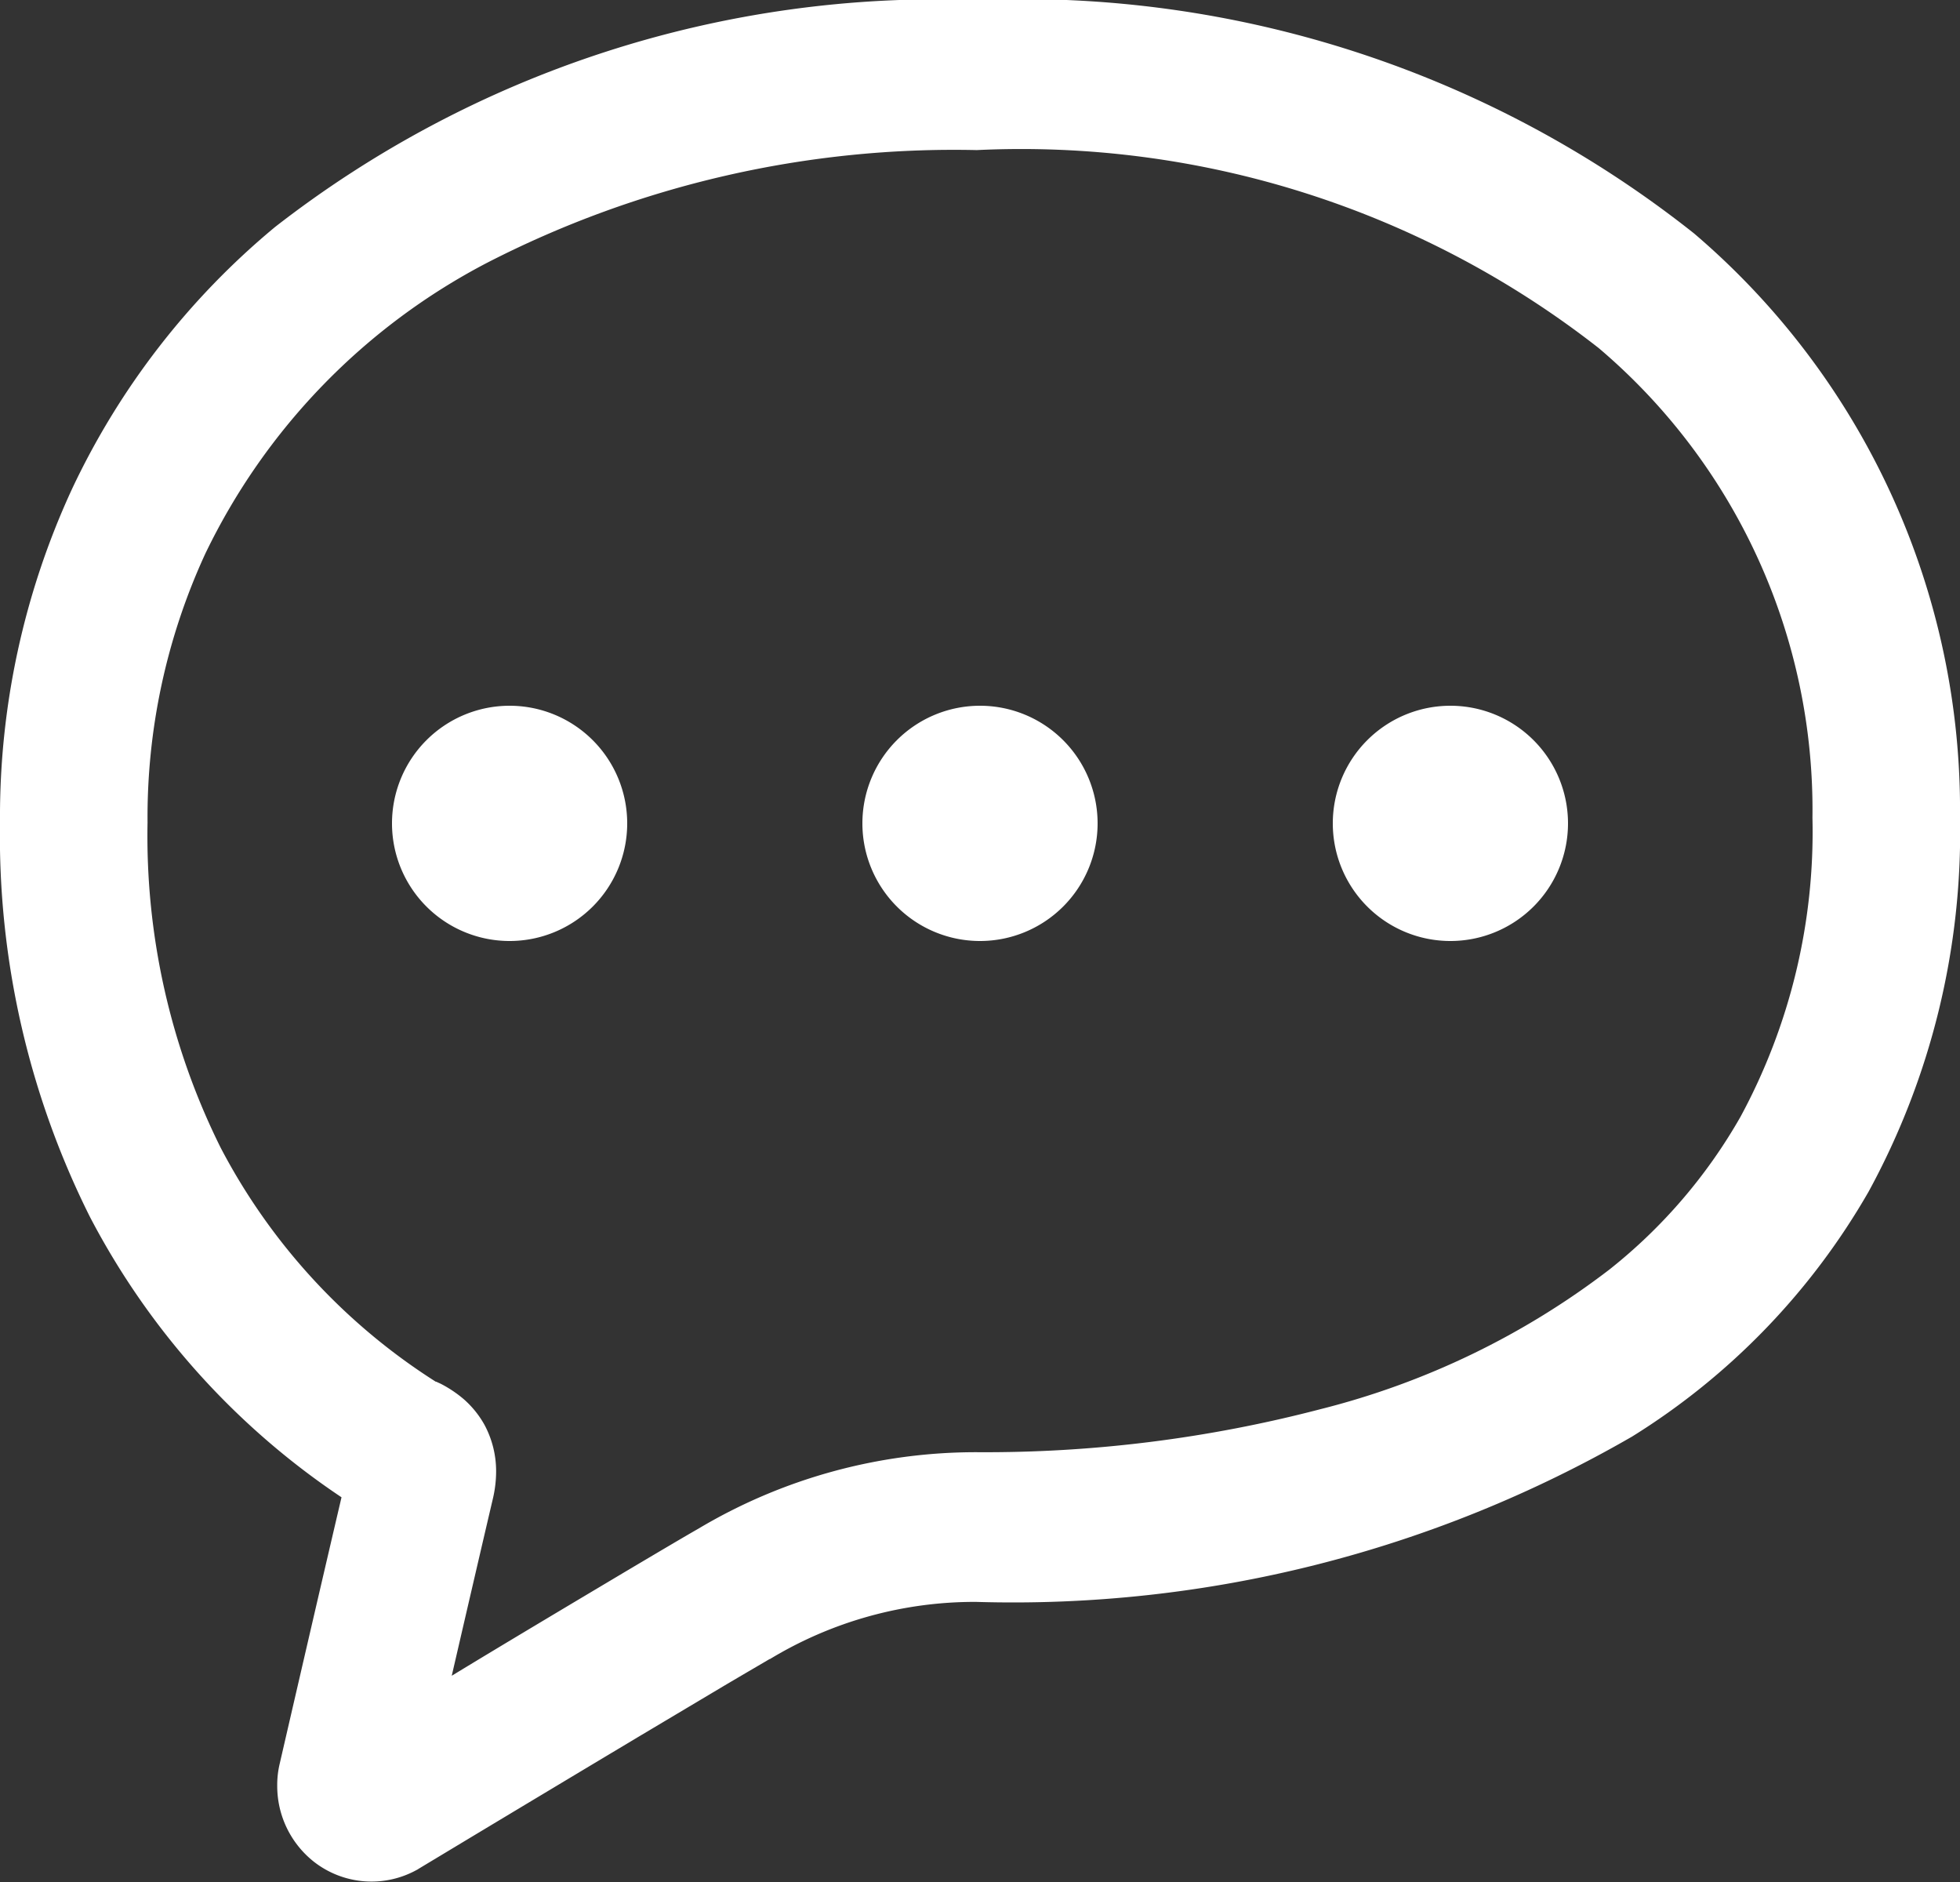
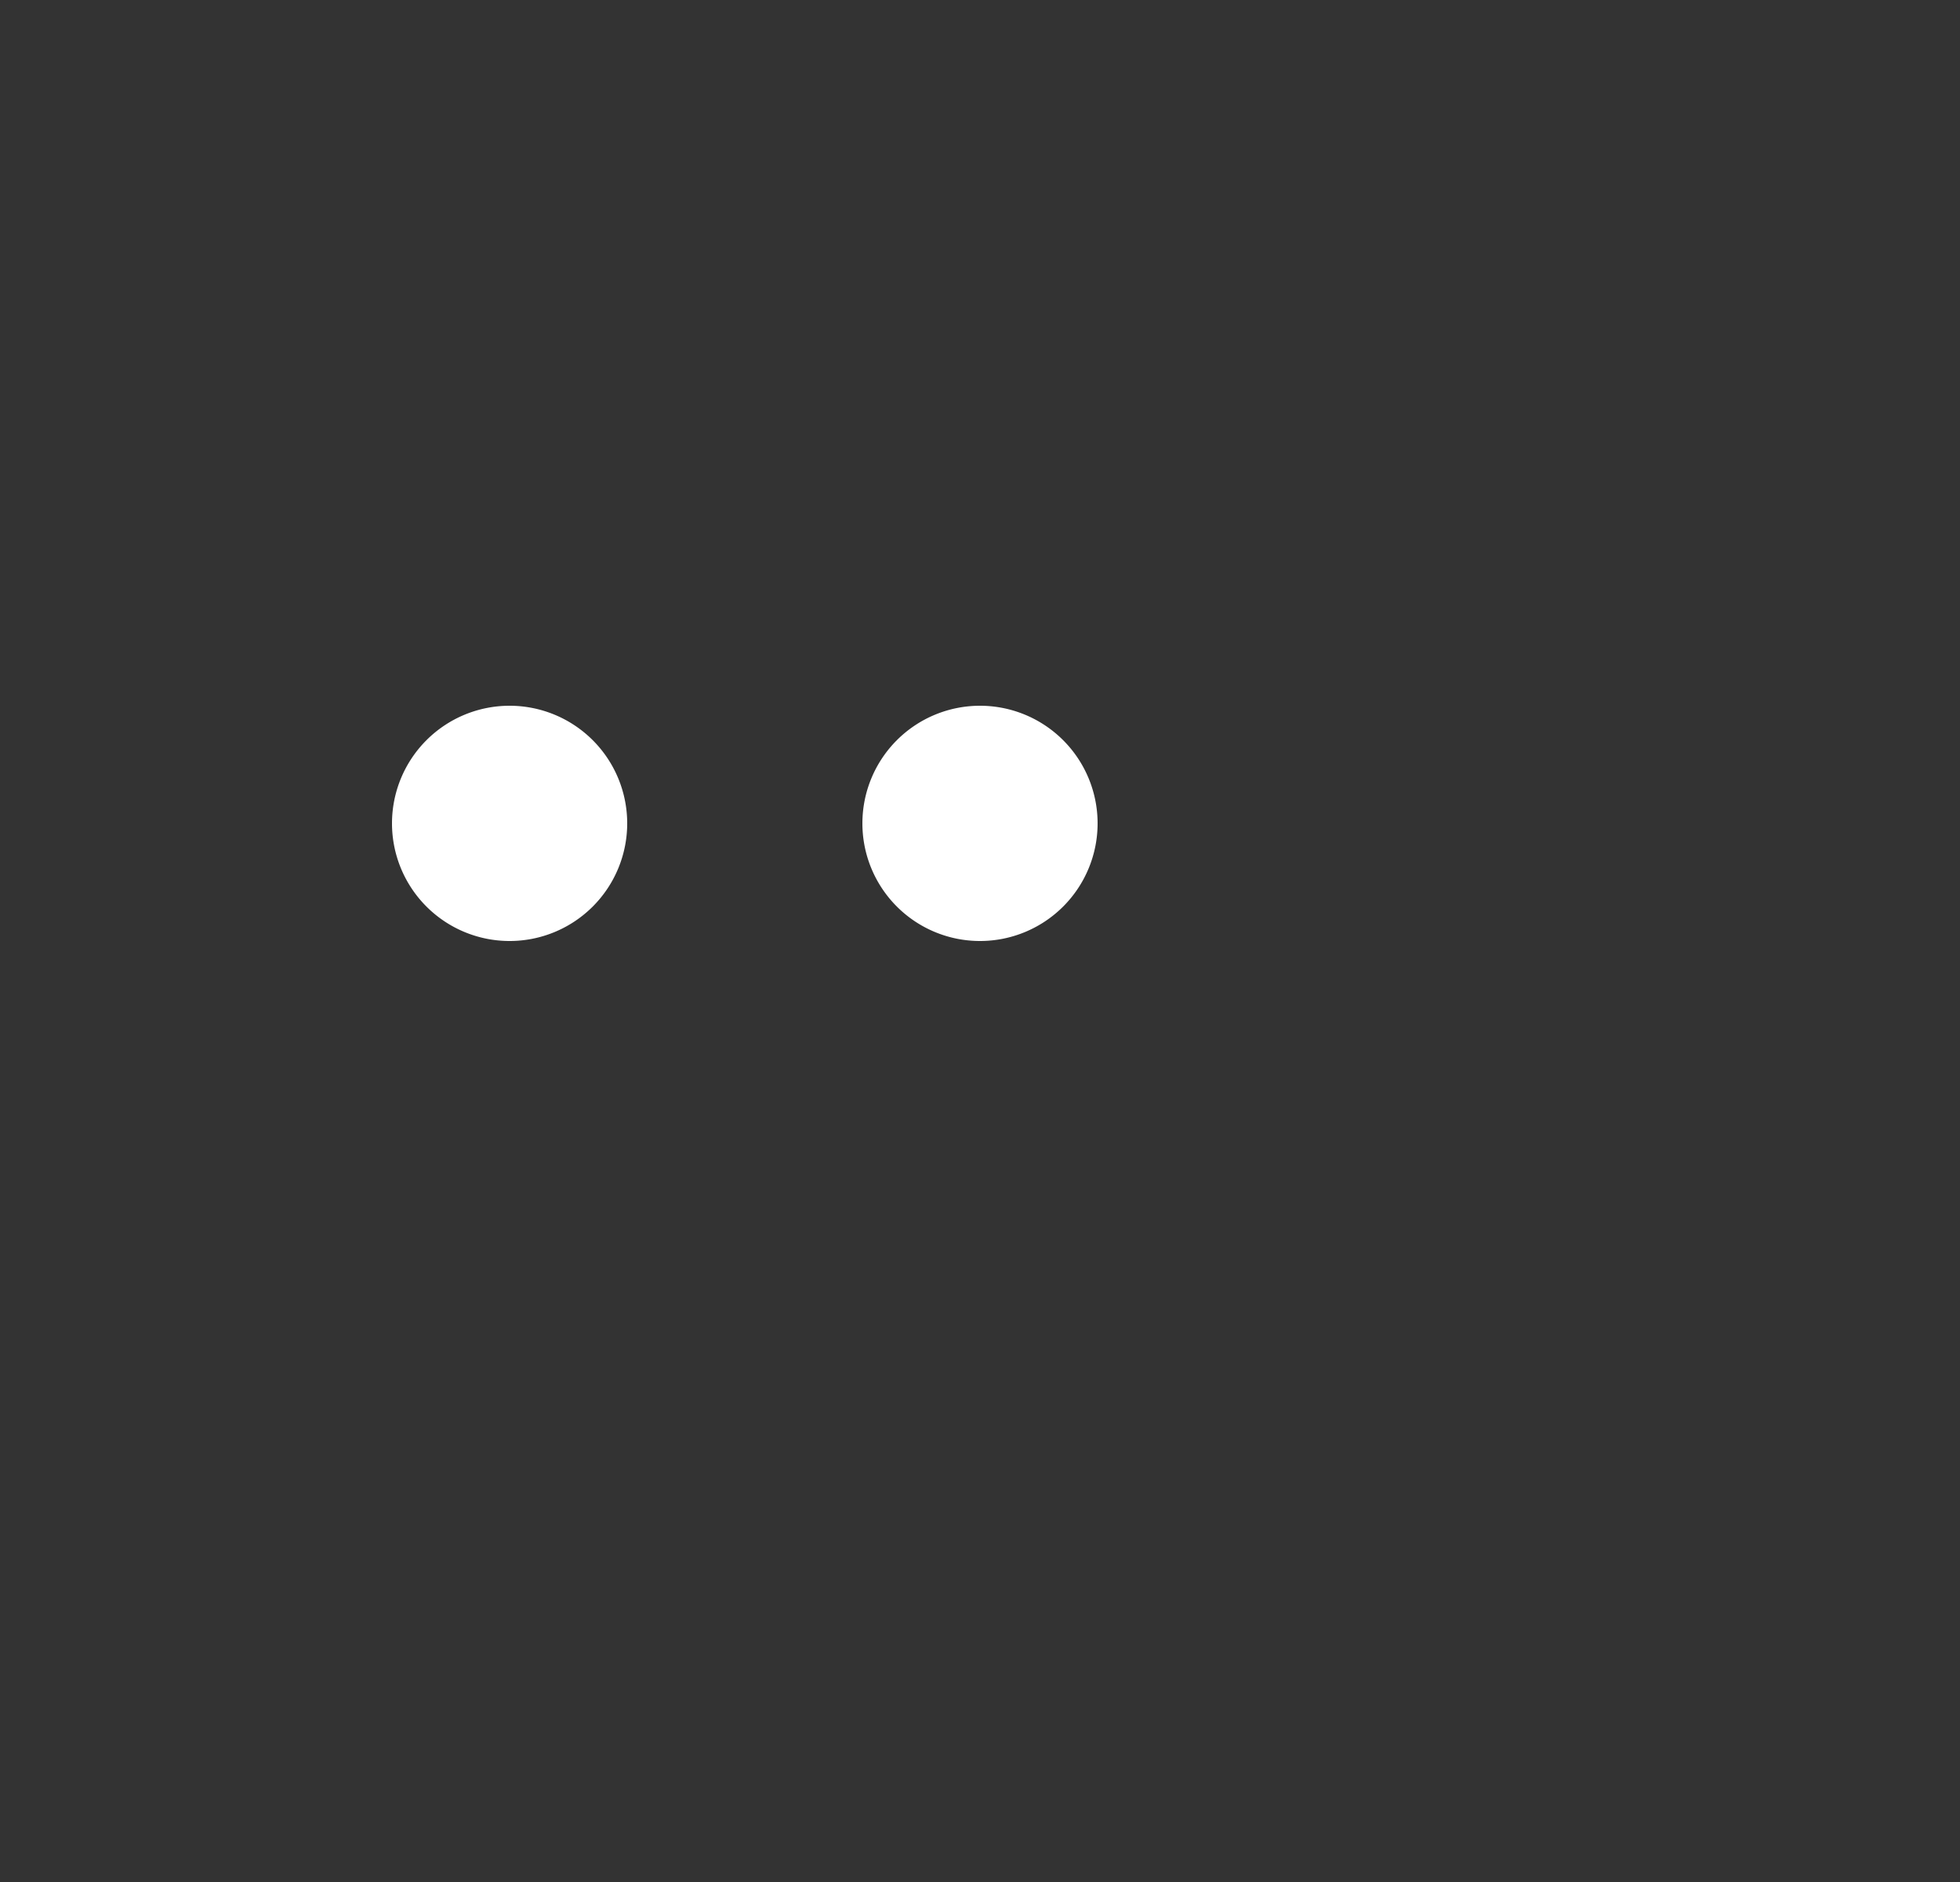
<svg xmlns="http://www.w3.org/2000/svg" width="25" height="24" viewBox="0 0 25 24">
  <rect x="0" y="0" width="25" height="24" fill="#333333" stroke="none" />
-   <path d="M21.608,16.857a13.8,13.8,0,0,0-9.148-2.977,13.773,13.773,0,0,0-8.952,2.895A9.706,9.706,0,0,0,.918,20.117,9.959,9.959,0,0,0,0,24.364,10.857,10.857,0,0,0,1.148,29.4a9.7,9.7,0,0,0,3.208,3.574c-.328,1.4-.789,3.4-.789,3.4a1.172,1.172,0,0,0-.031.279,1.23,1.23,0,0,0,.472.972h0a1.194,1.194,0,0,0,1.3.105l.017-.009.017-.011.628-.378c.569-.342,1.437-.863,2.211-1.326l1.041-.62c.289-.171.512-.3.594-.349l0,0,.005,0a5.04,5.04,0,0,1,2.629-.729A15.794,15.794,0,0,0,20.817,32.2a8.876,8.876,0,0,0,3.018-3.125A9.565,9.565,0,0,0,25,24.3,9.653,9.653,0,0,0,21.608,16.857ZM22.2,28.122a6.731,6.731,0,0,1-1.671,1.947,10.1,10.1,0,0,1-3.685,1.781,16.9,16.9,0,0,1-4.385.549,6.917,6.917,0,0,0-3.552.976h0c-.153.087-.495.289-.945.556-.646.385-1.5.893-2.2,1.319.173-.748.374-1.615.523-2.251h0a1.523,1.523,0,0,0,.043-.352,1.248,1.248,0,0,0-.15-.6,1.23,1.23,0,0,0-.265-.326,1.538,1.538,0,0,0-.29-.194L5.564,31.5l-.006,0a7.834,7.834,0,0,1-2.743-2.983,8.921,8.921,0,0,1-.933-4.148,8.02,8.02,0,0,1,.737-3.429,8.189,8.189,0,0,1,3.6-3.712,13.032,13.032,0,0,1,6.24-1.434,11.953,11.953,0,0,1,7.933,2.525,7.717,7.717,0,0,1,2.726,5.99A7.632,7.632,0,0,1,22.2,28.122Z" transform="translate(0 -13.88)" fill="#fff" />
  <g transform="translate(0.767 -13.965)">
    <path d="M107.083,197.171a1.5,1.5,0,1,0,1.5,1.5A1.5,1.5,0,0,0,107.083,197.171Z" transform="translate(-101.35 -174.206)" fill="#fff" />
    <path d="M107.083,197.171a1.5,1.5,0,1,0,1.5,1.5A1.5,1.5,0,0,0,107.083,197.171Z" transform="translate(-95.35 -174.206)" fill="#fff" />
-     <path d="M107.083,197.171a1.5,1.5,0,1,0,1.5,1.5A1.5,1.5,0,0,0,107.083,197.171Z" transform="translate(-89.35 -174.206)" fill="#fff" />
  </g>
</svg>